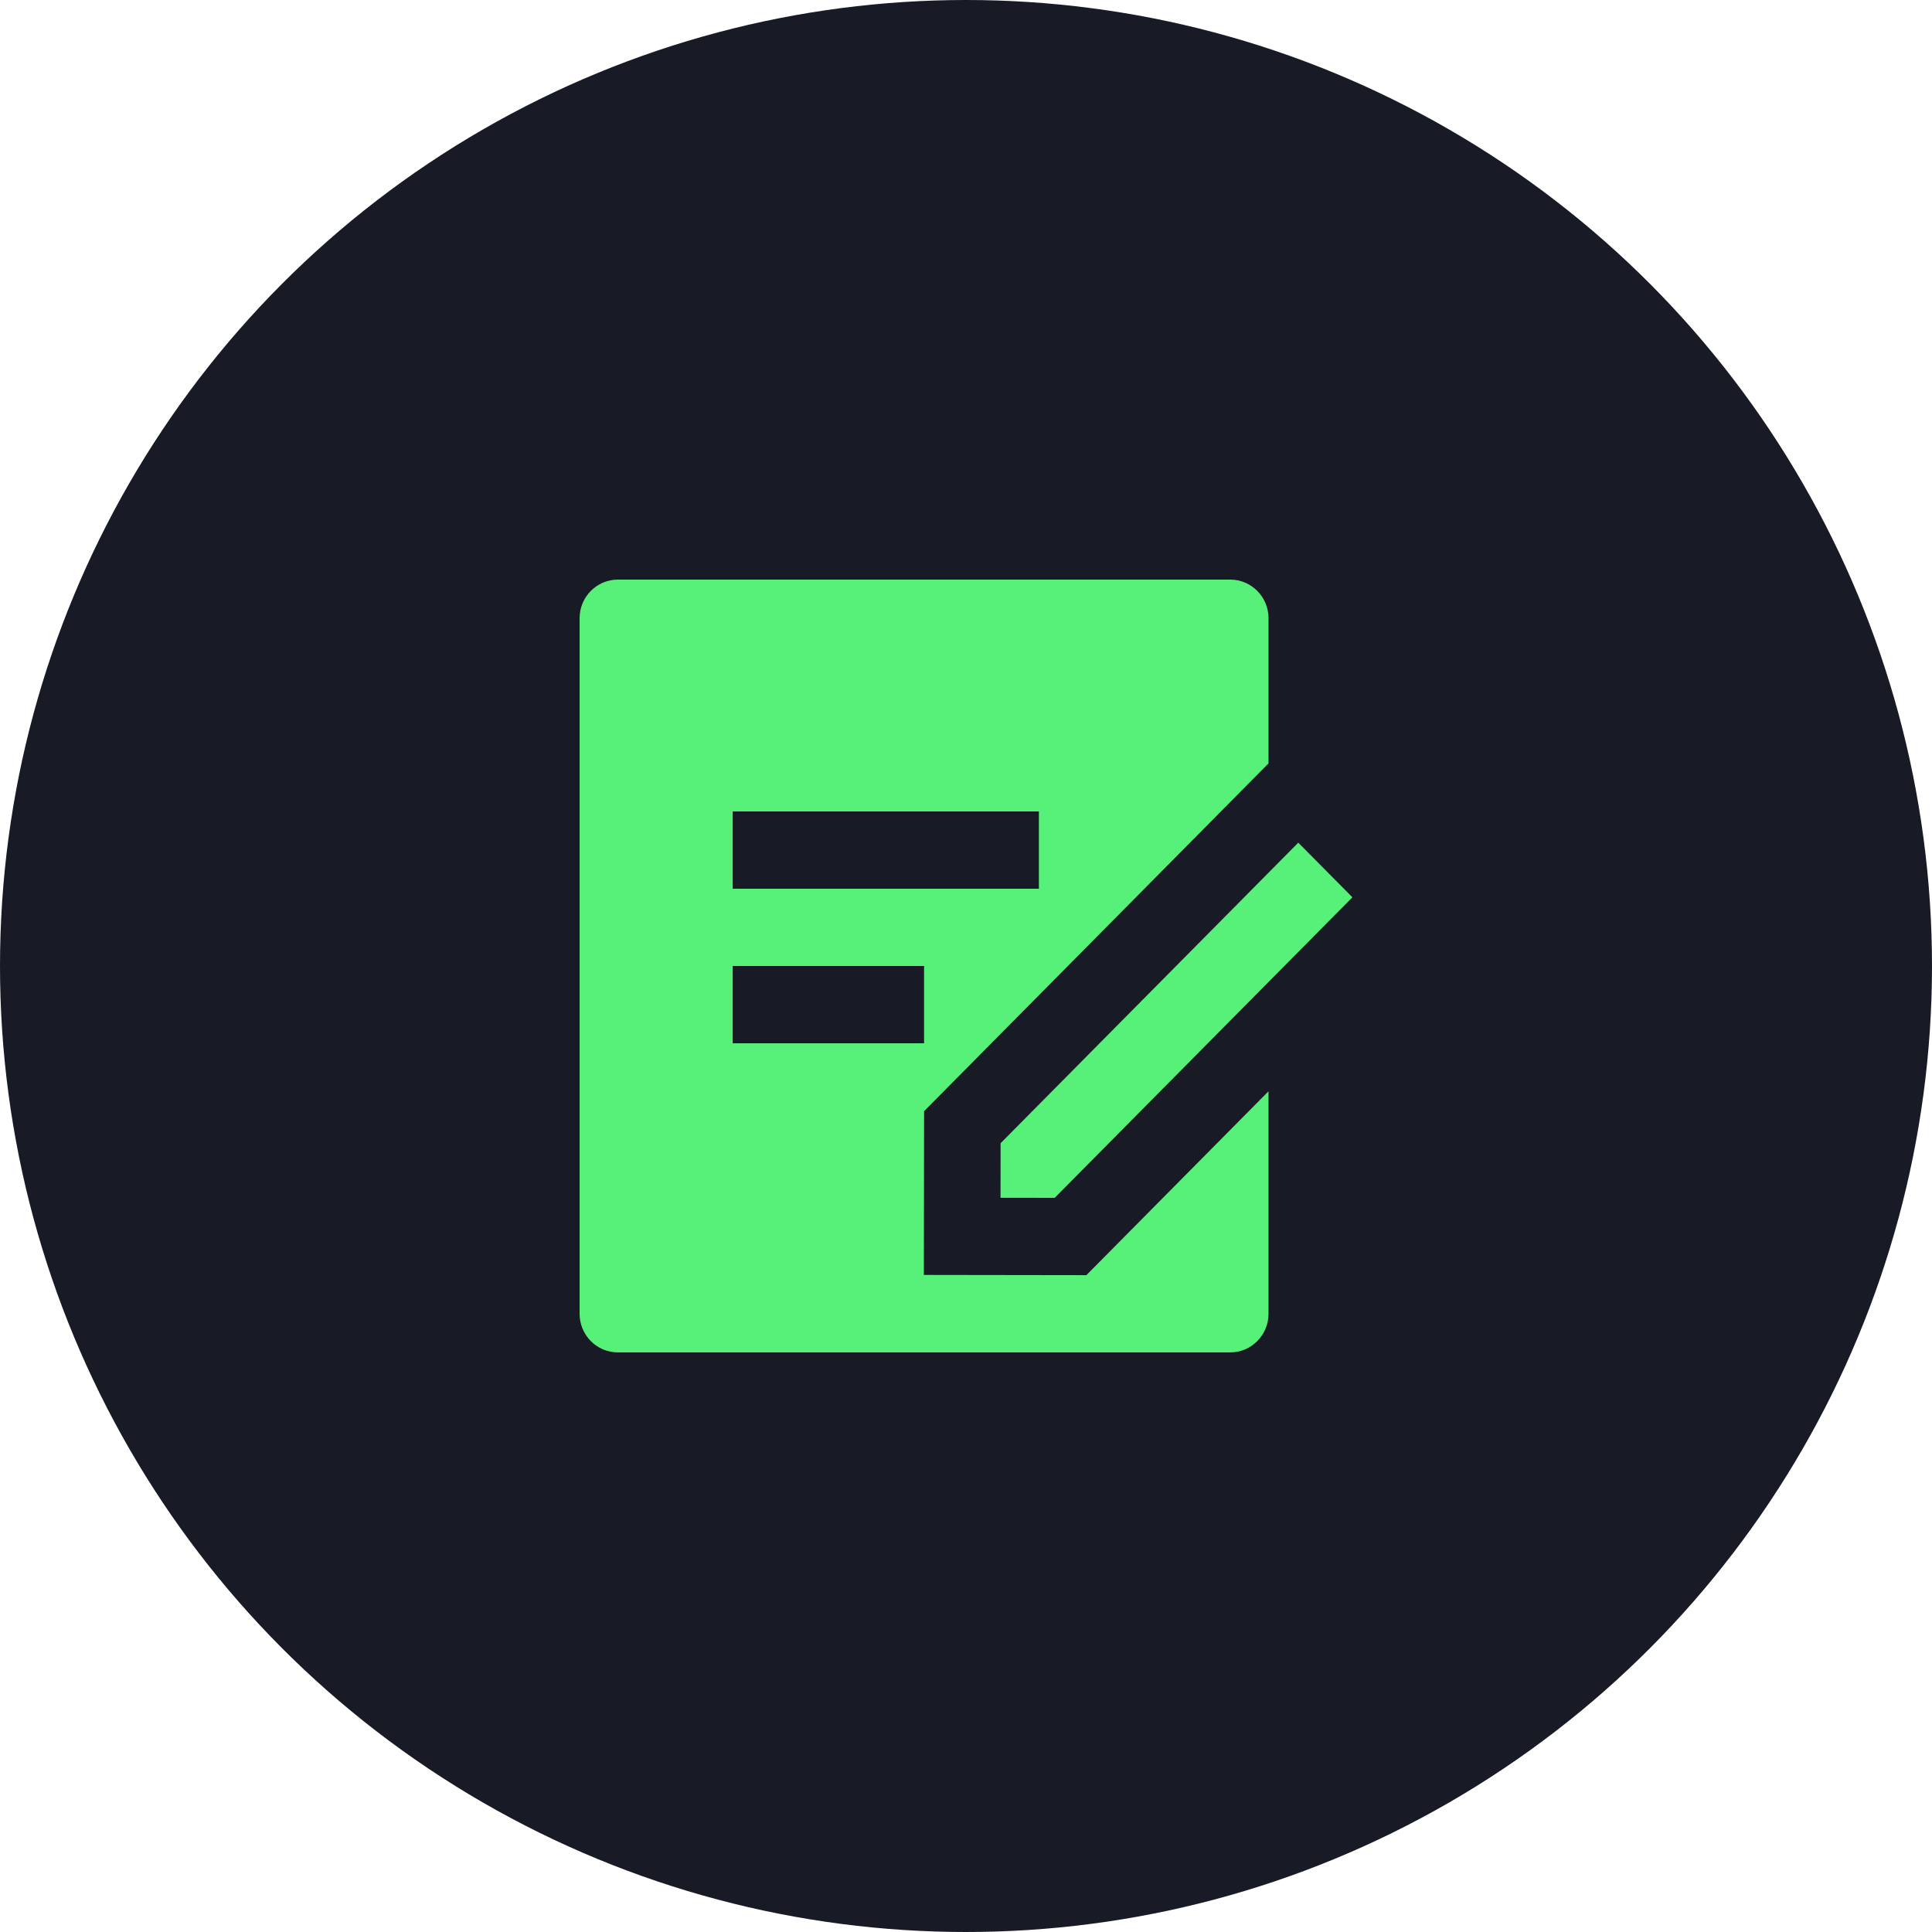
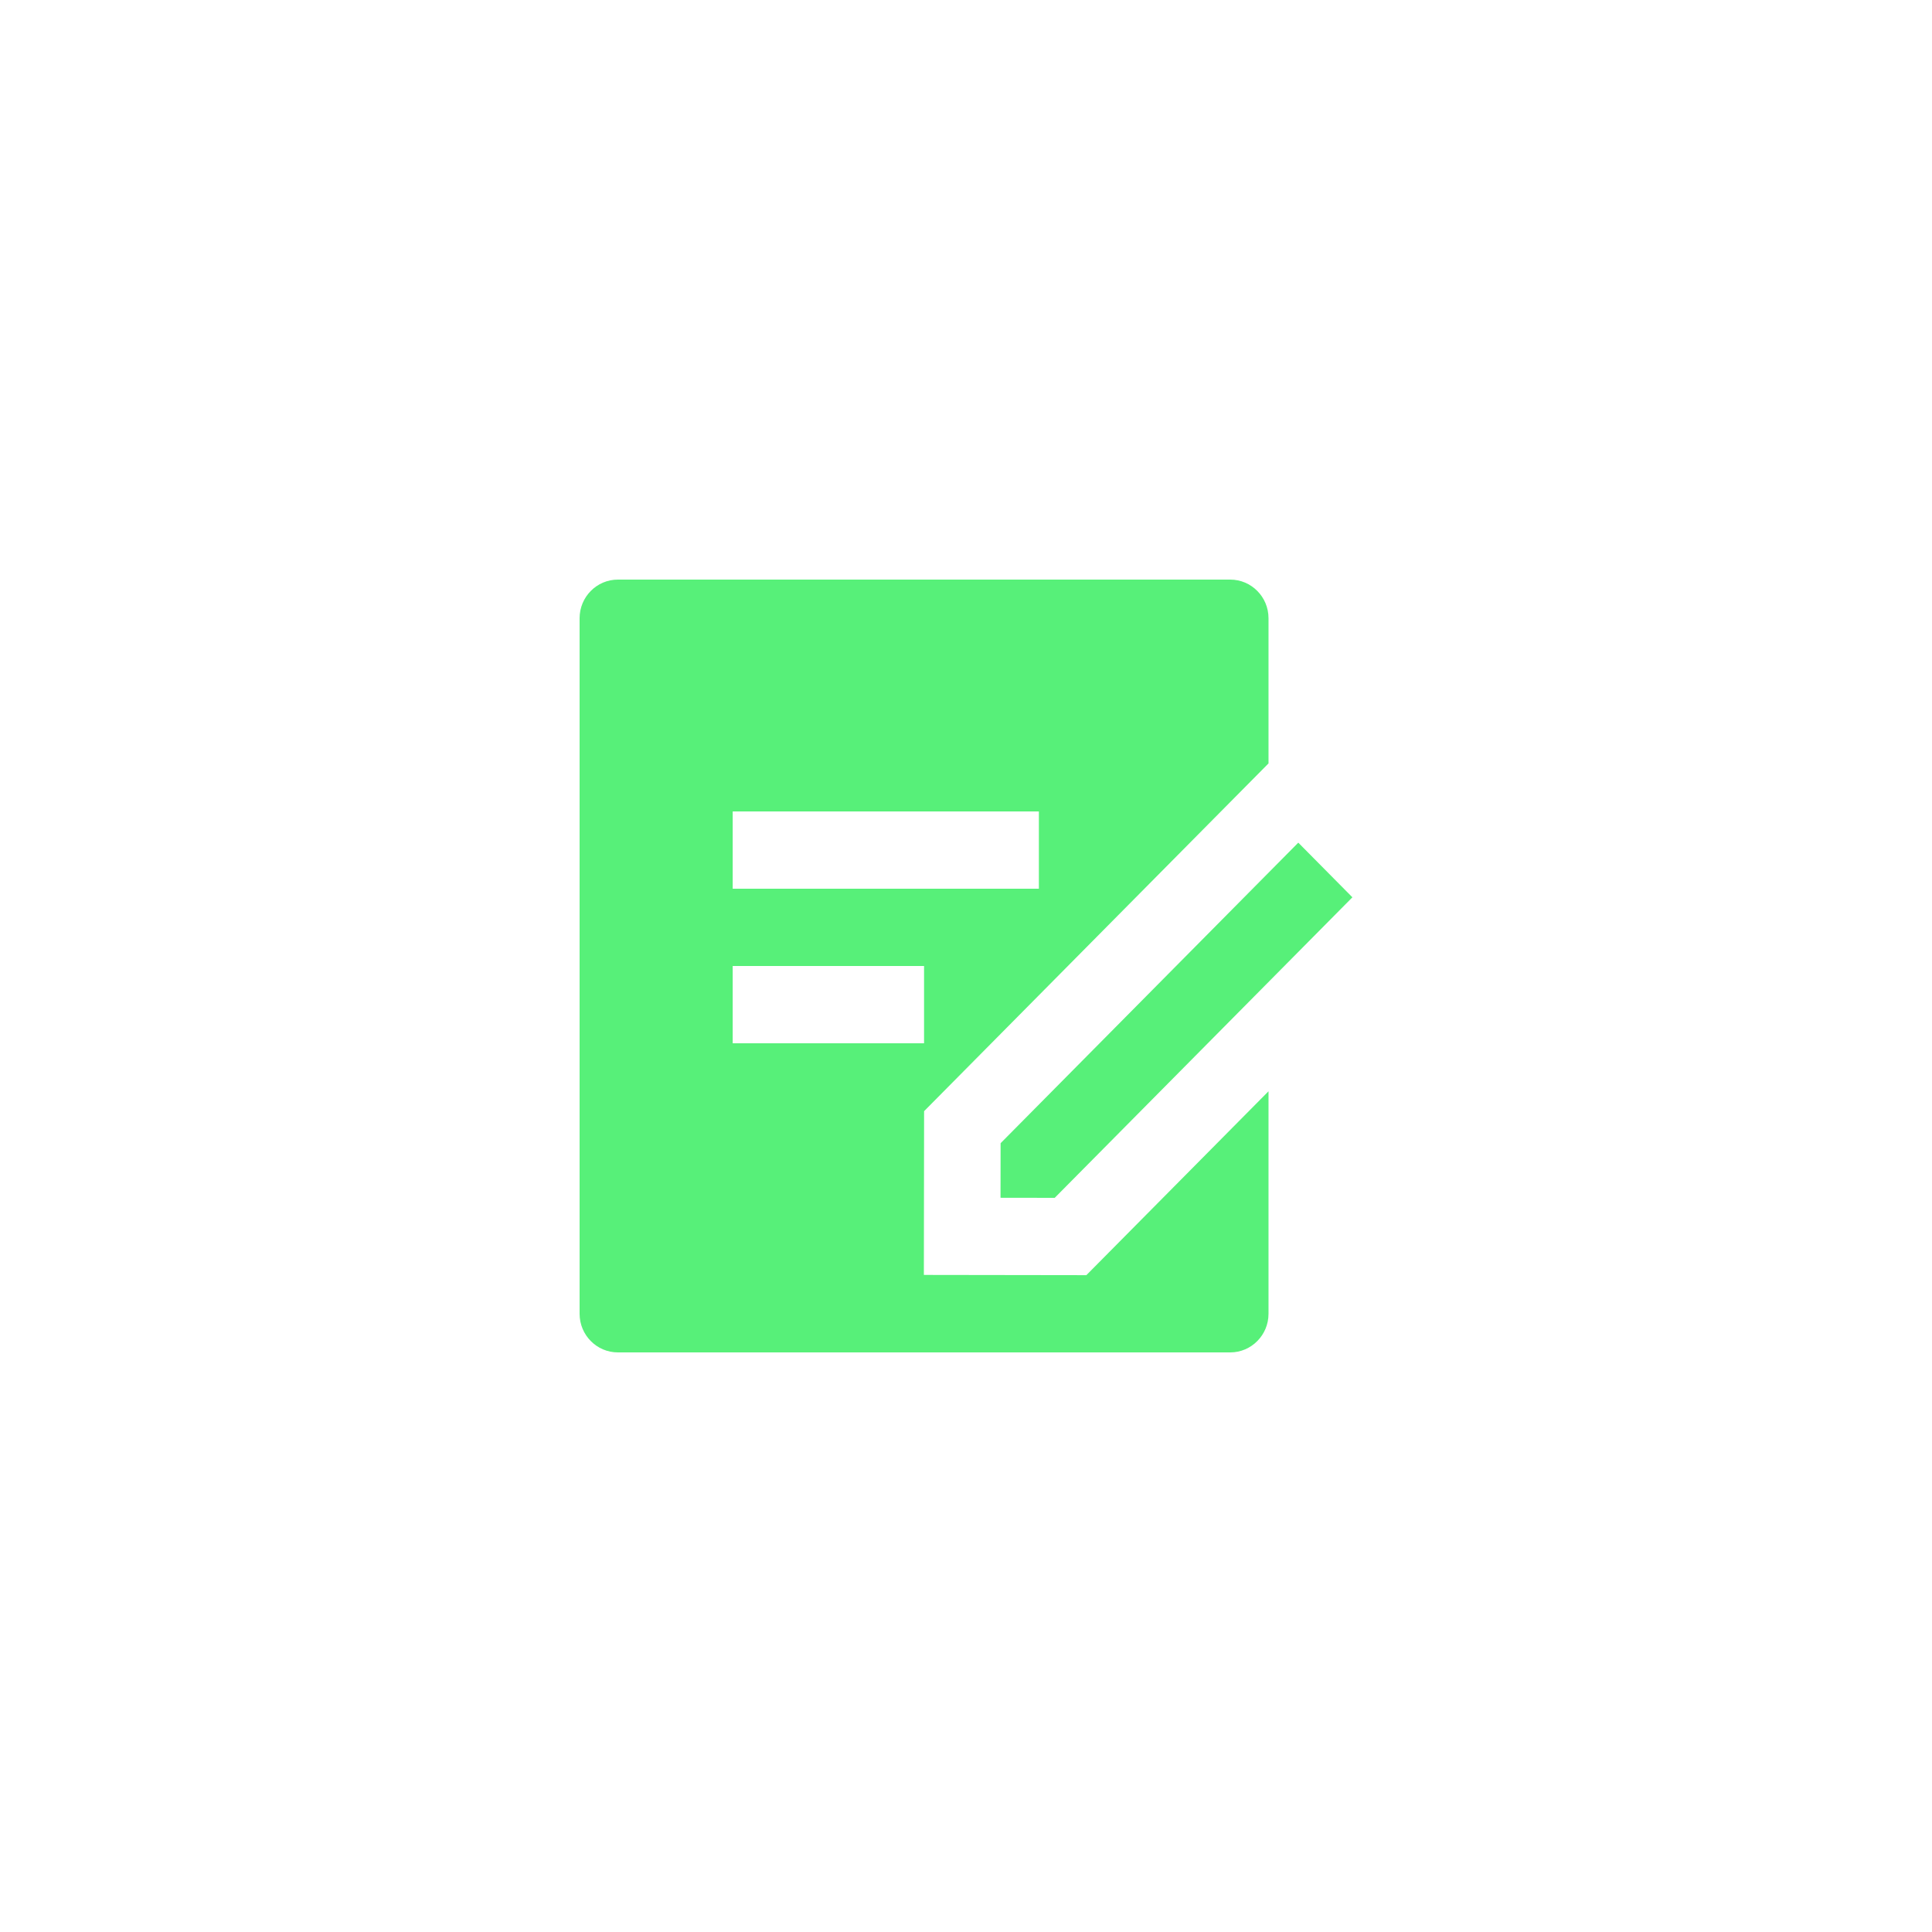
<svg xmlns="http://www.w3.org/2000/svg" width="100" height="100" viewBox="0 0 100 100" fill="none">
  <g clip-path="url(#clip0_1579_1908)">
-     <circle cx="50" cy="50" r="50" fill="#181B26" />
    <path d="M63.677 30C64.77 30 65.658 30.896 65.658 32V39.514L47.831 57.514L47.819 65.99L56.23 66.002L65.658 56.484V68C65.658 69.104 64.77 70 63.677 70H31.981C30.887 70 30 69.104 30 68V32C30 30.896 30.887 30 31.981 30H63.677ZM67.199 43.616L70 46.444L54.592 62L51.787 61.996L51.791 59.172L67.199 43.616ZM47.829 50H37.924V54H47.829V50ZM53.772 42H37.924V46H53.772V42Z" fill="#57F079" />
  </g>
  <defs>
    <clipPath id="clip0_1579_1908">
      <rect width="100" height="100" fill="white" />
    </clipPath>
  </defs>
</svg>